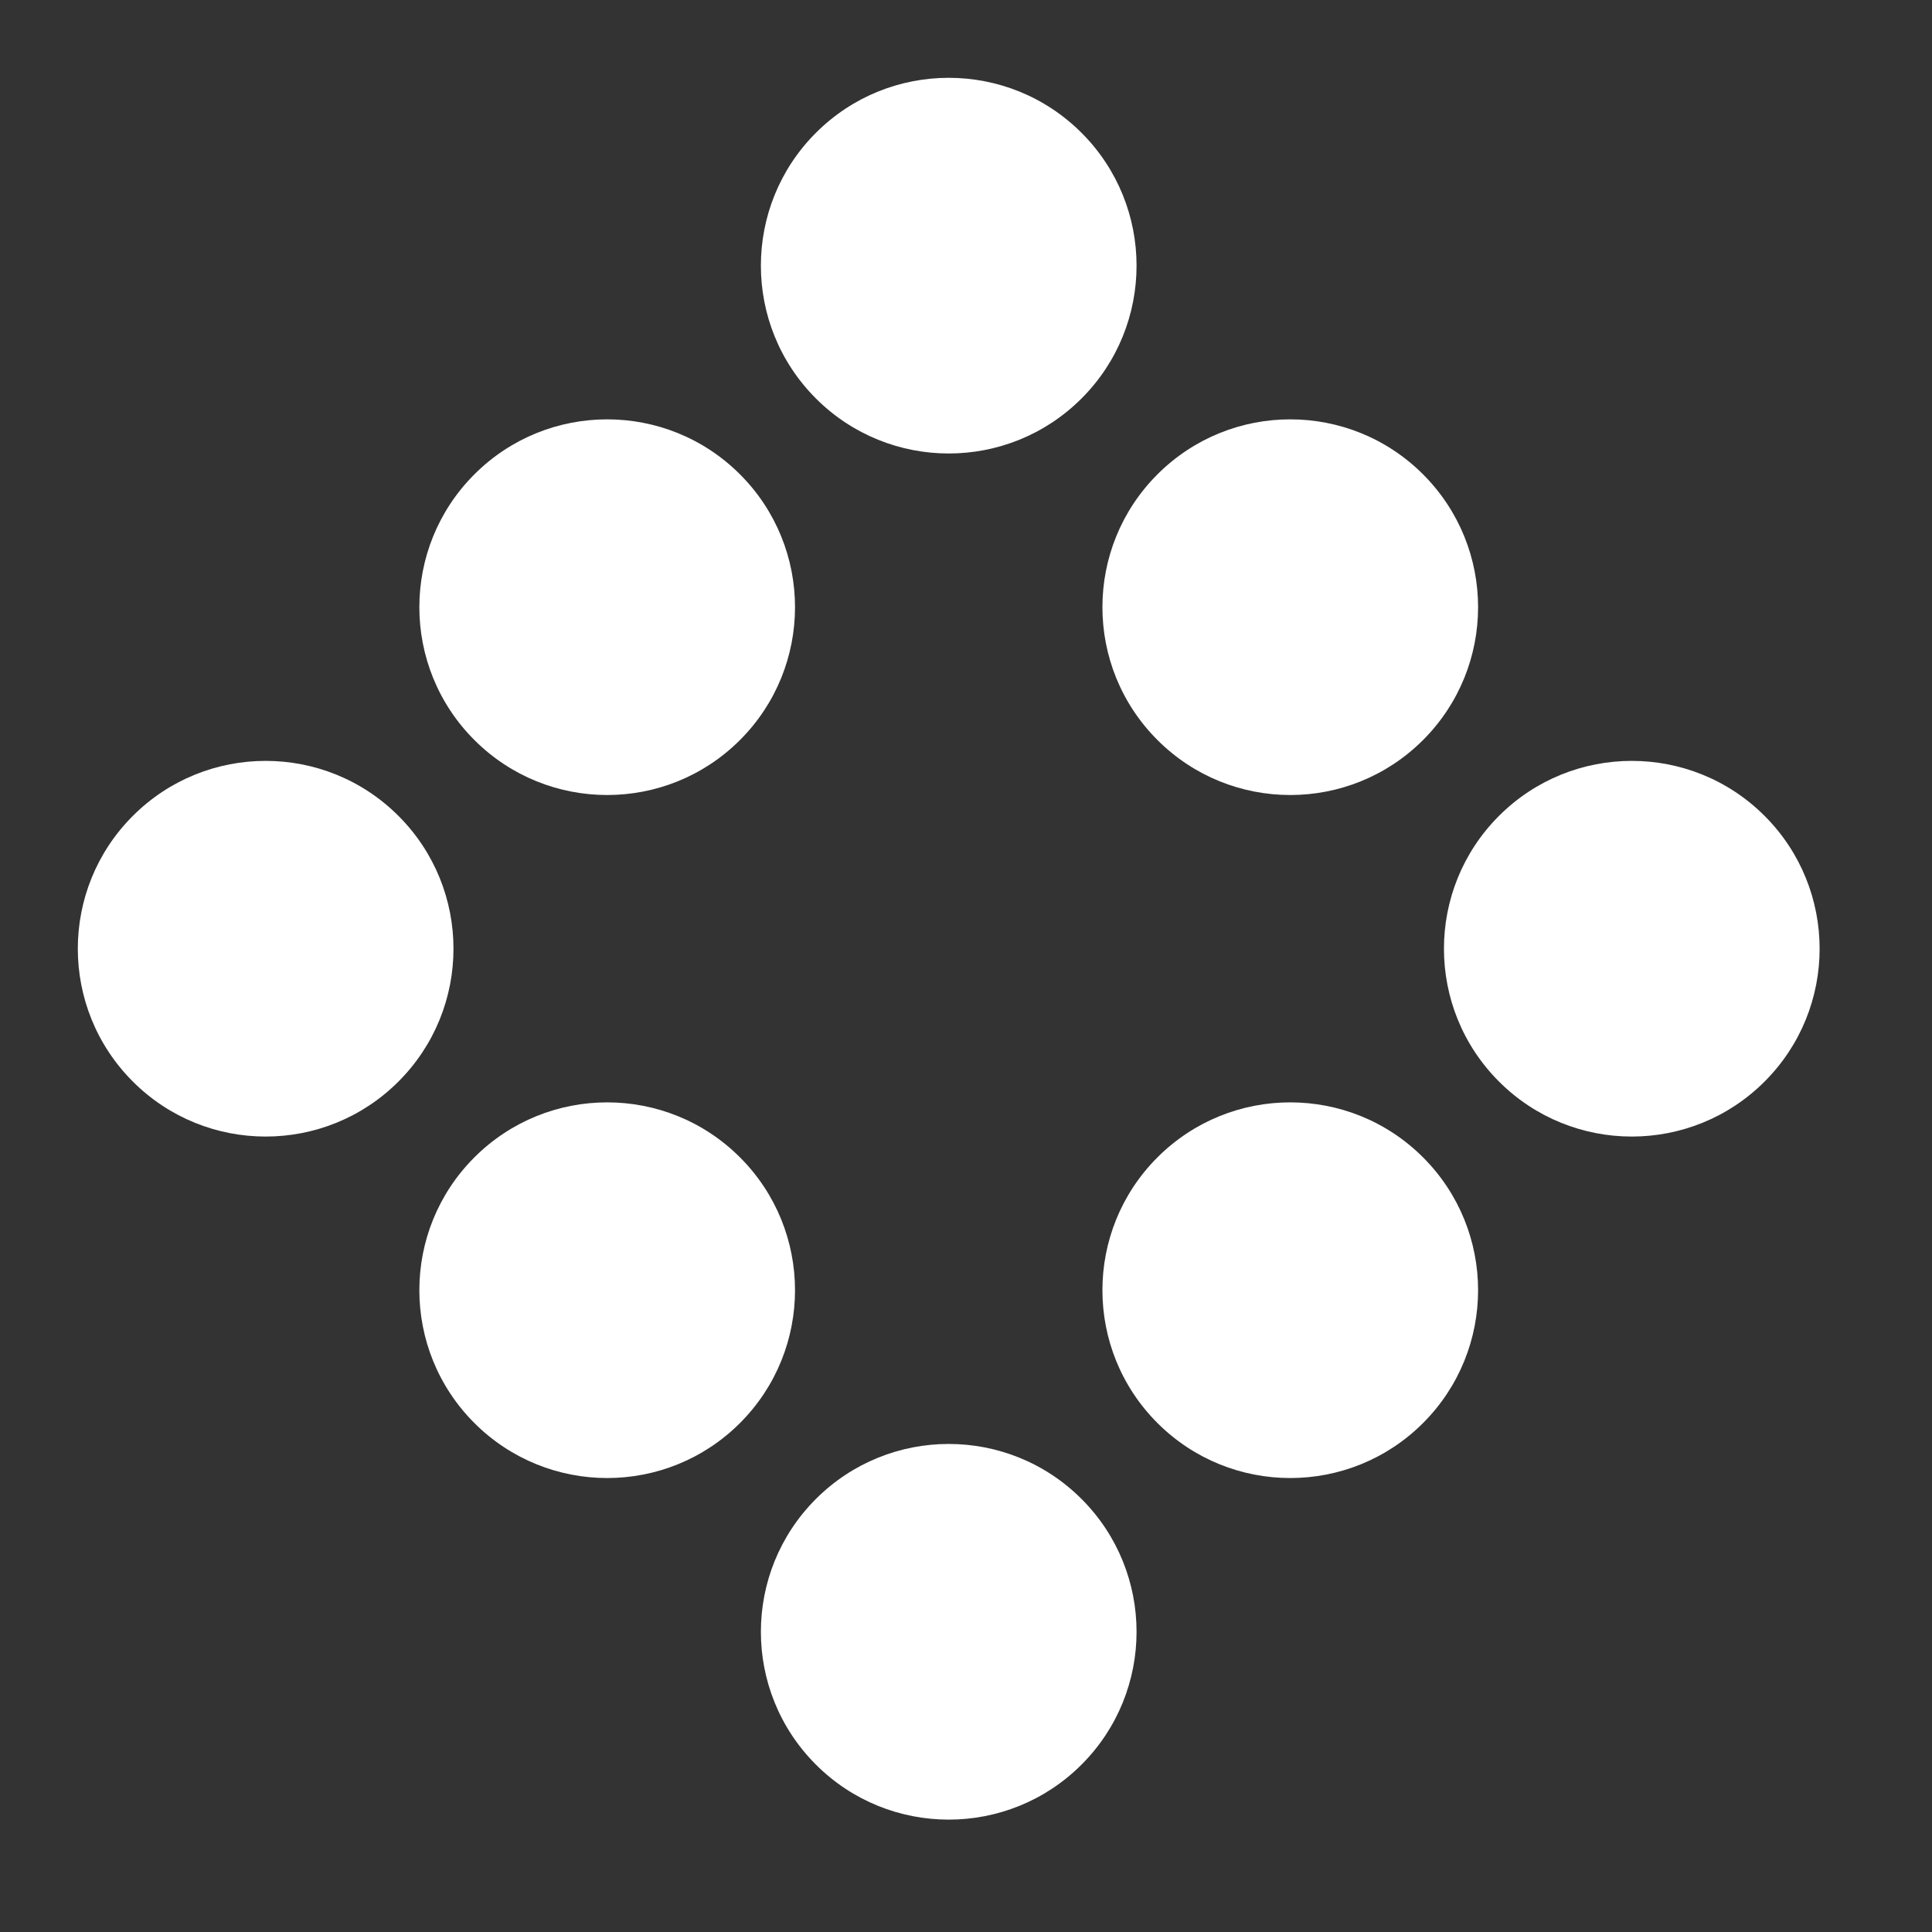
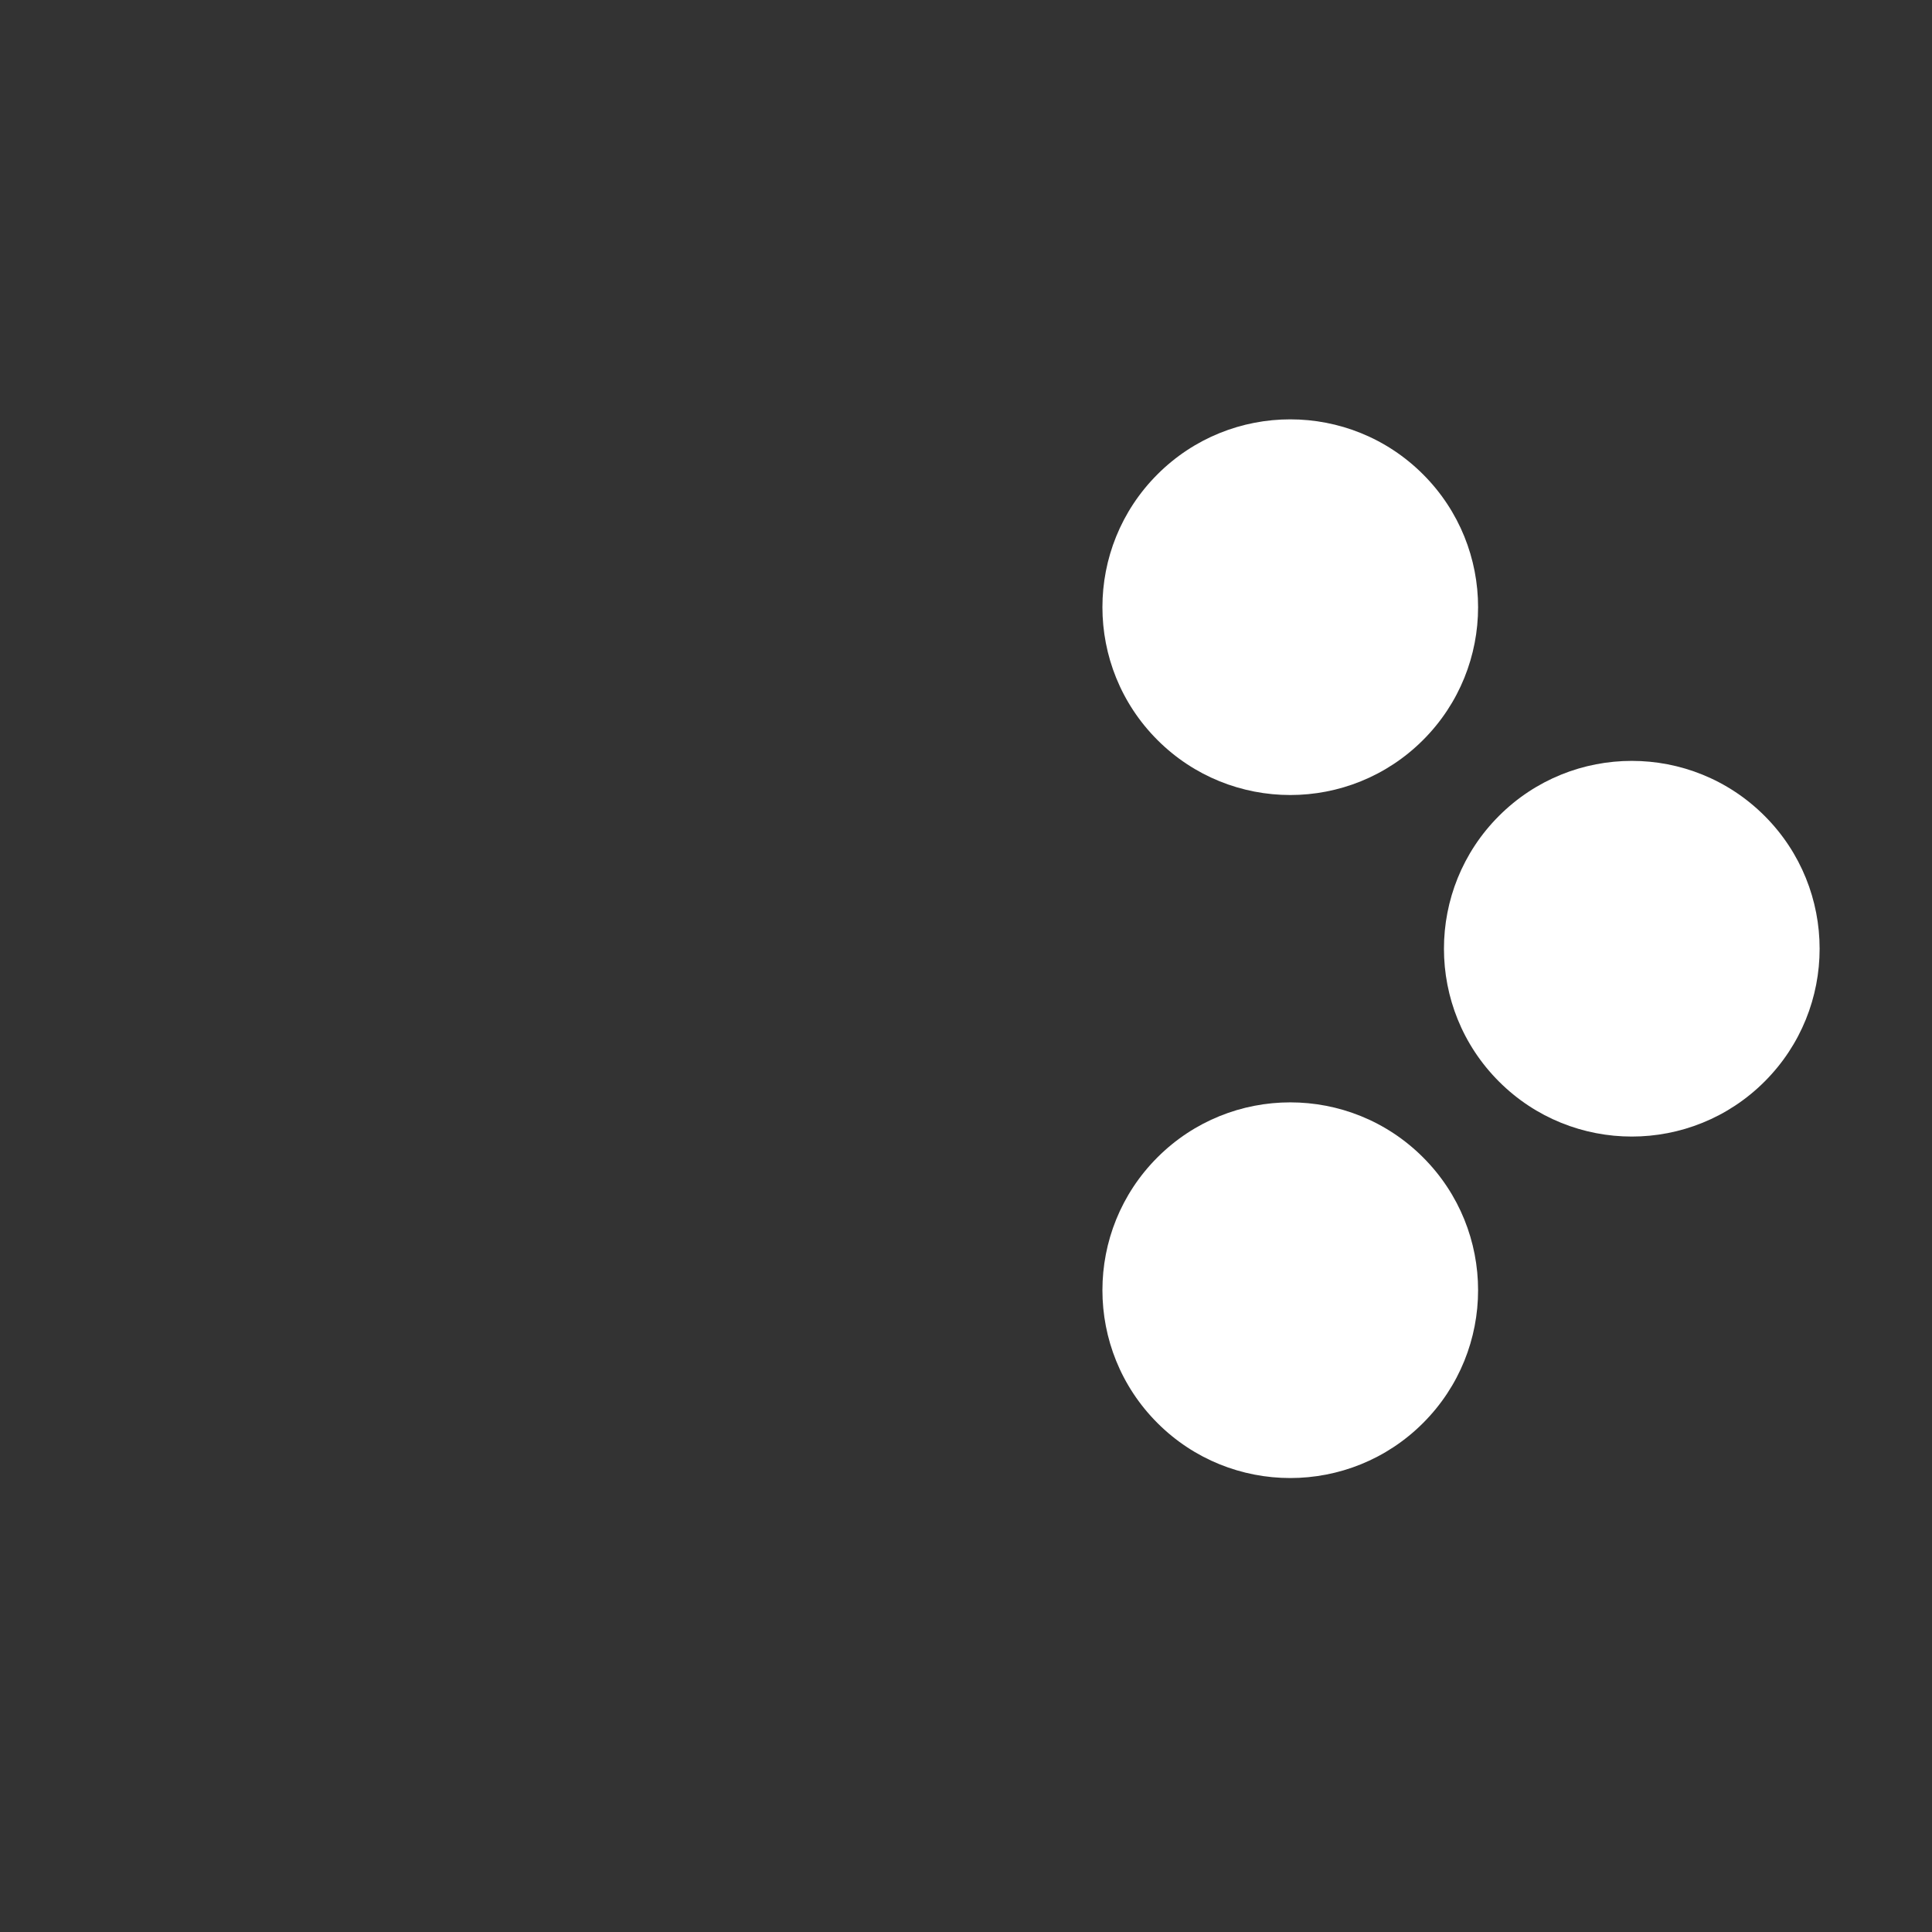
<svg xmlns="http://www.w3.org/2000/svg" width="36" height="36" viewBox="0 0 36 36" fill="none">
  <rect x="0" y="0" width="36" height="36" fill="#333333" stroke="none" />
  <ellipse cx="24.042" cy="11.314" rx="3.5" ry="3.5" transform="rotate(-135 24.042 11.314)" fill="white" />
-   <ellipse cx="17.678" cy="4.95" rx="3.5" ry="3.5" transform="rotate(-135 17.678 4.95)" fill="white" />
-   <ellipse cx="11.314" cy="11.314" rx="3.5" ry="3.5" transform="rotate(-135 11.314 11.314)" fill="white" />
-   <ellipse cx="17.678" cy="30.406" rx="3.5" ry="3.5" transform="rotate(-135 17.678 30.406)" fill="white" />
  <ellipse cx="24.042" cy="24.041" rx="3.5" ry="3.5" transform="rotate(-135 24.042 24.041)" fill="white" />
  <ellipse cx="30.406" cy="17.678" rx="3.5" ry="3.5" transform="rotate(-135 30.406 17.678)" fill="white" />
-   <ellipse cx="4.95" cy="17.678" rx="3.5" ry="3.5" transform="rotate(-135 4.95 17.678)" fill="white" />
-   <ellipse cx="11.314" cy="24.041" rx="3.5" ry="3.5" transform="rotate(-135 11.314 24.041)" fill="white" />
</svg>